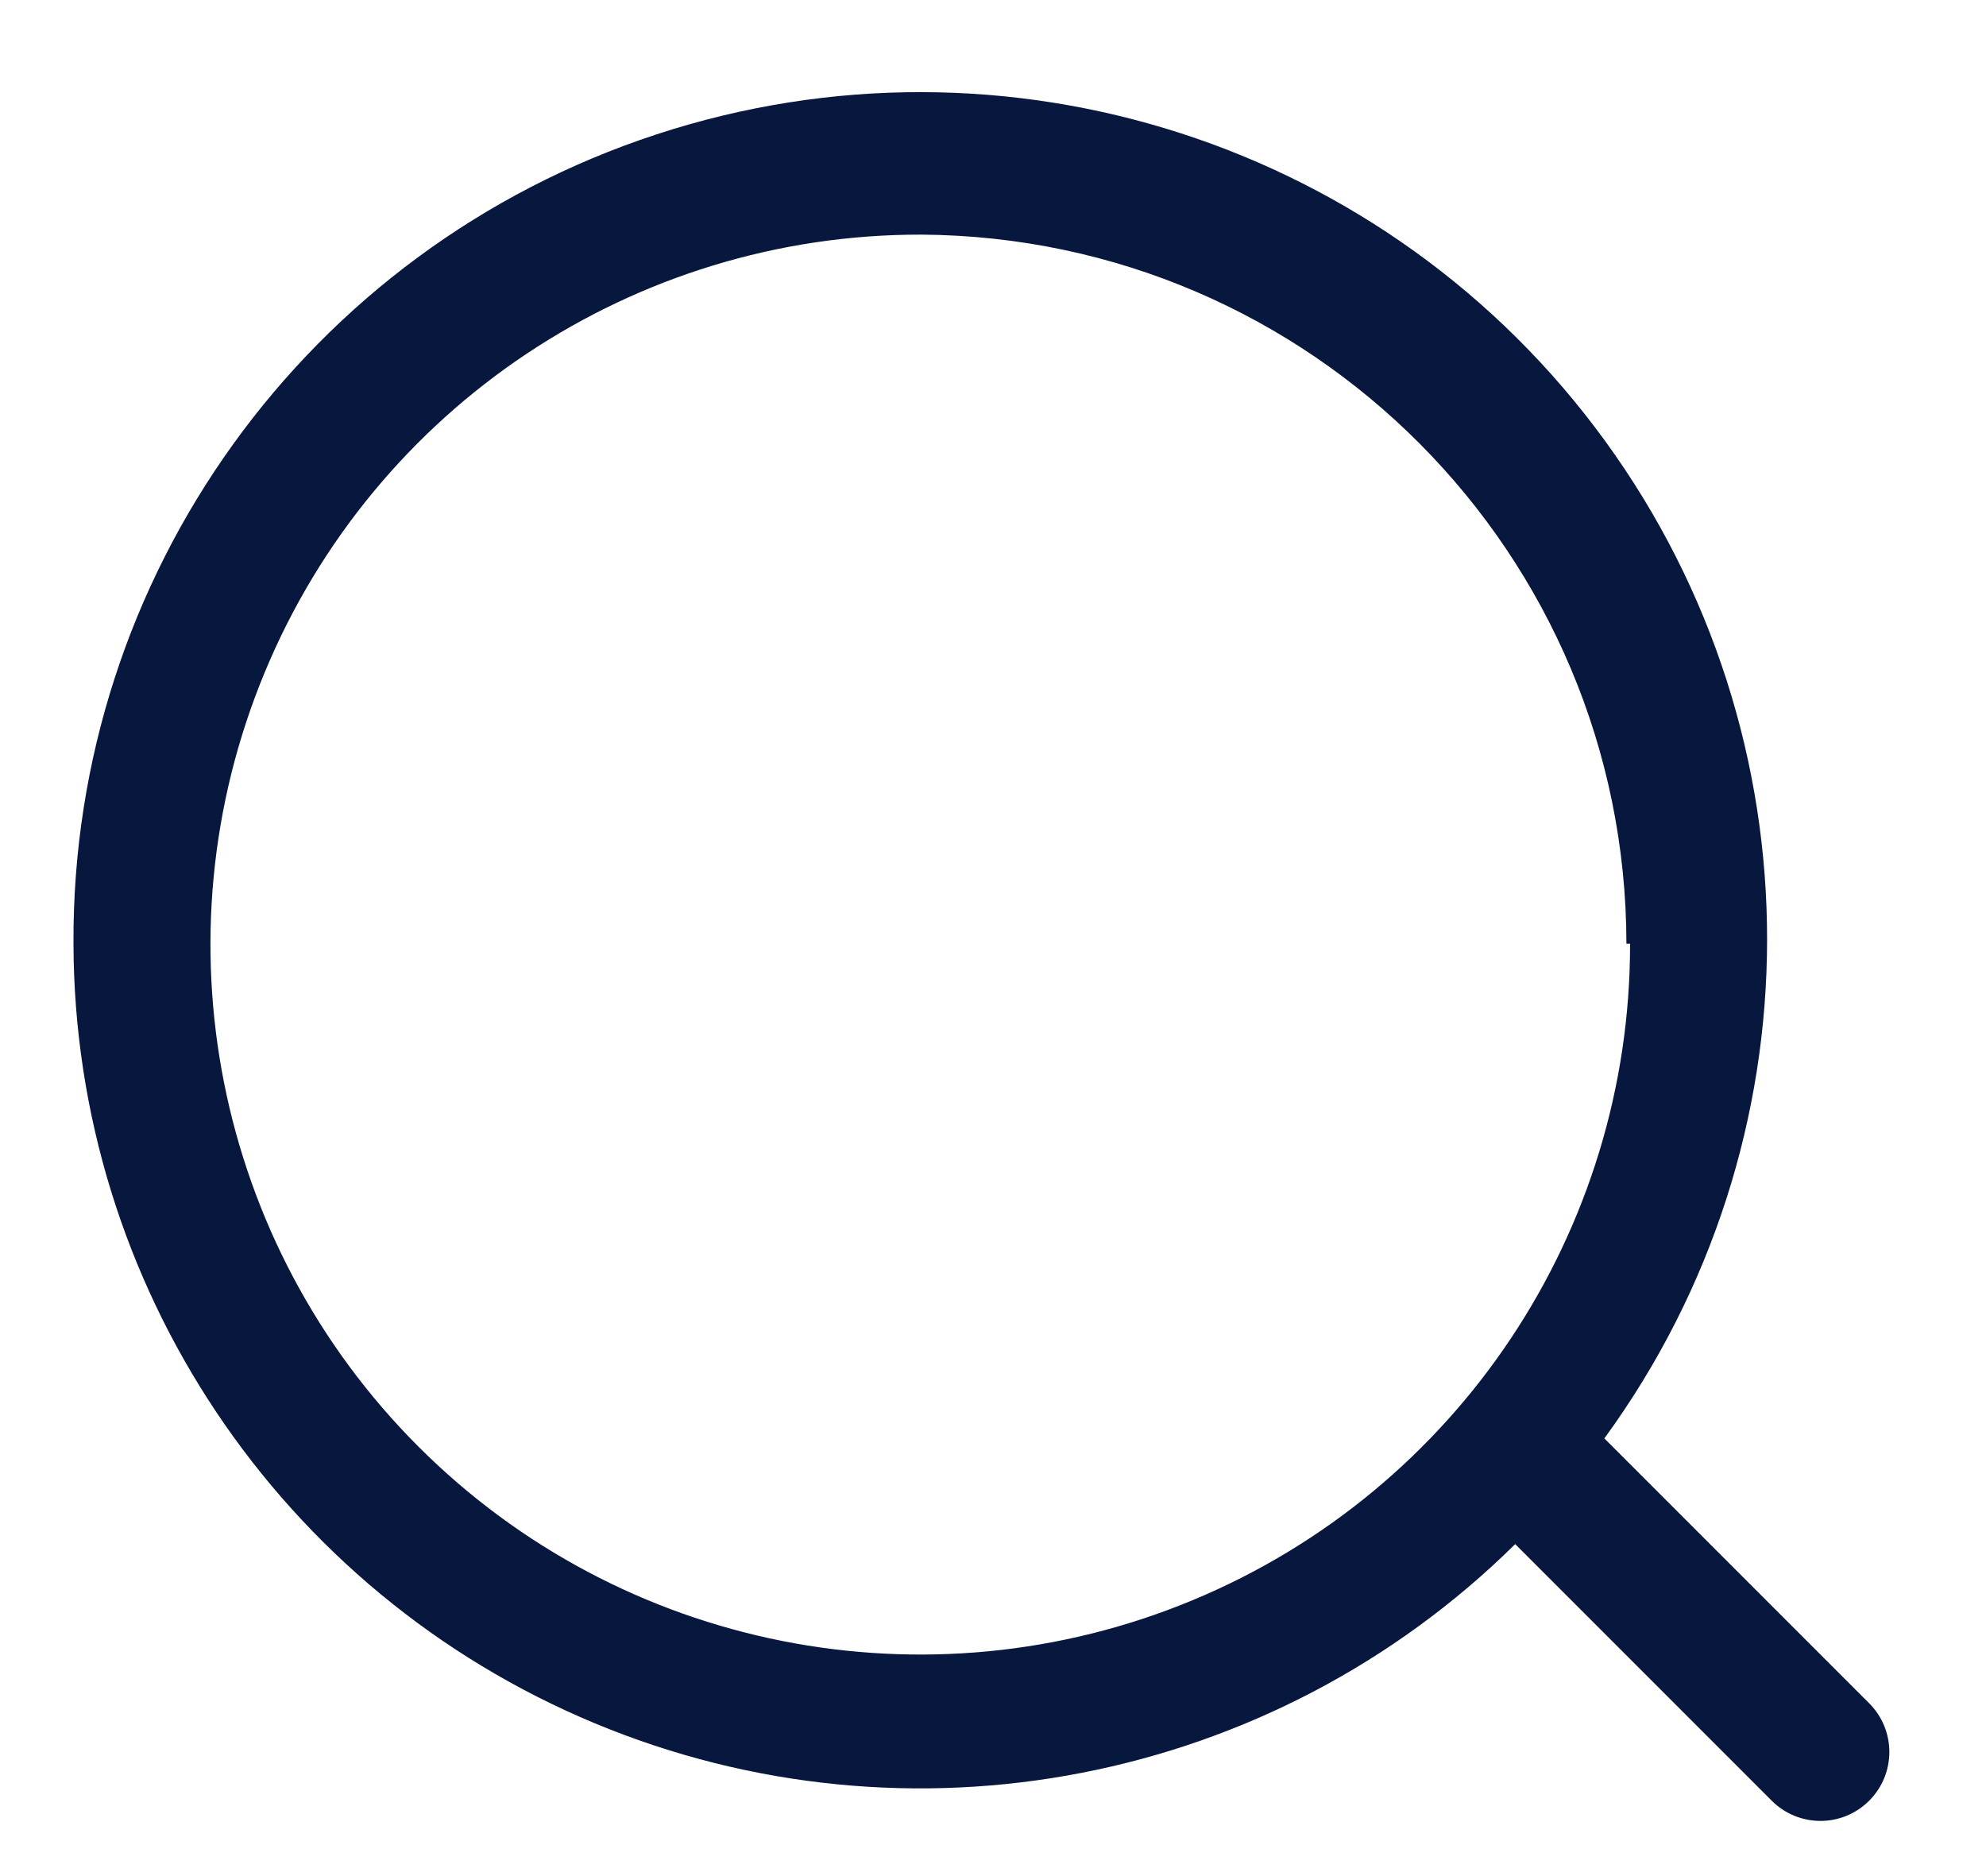
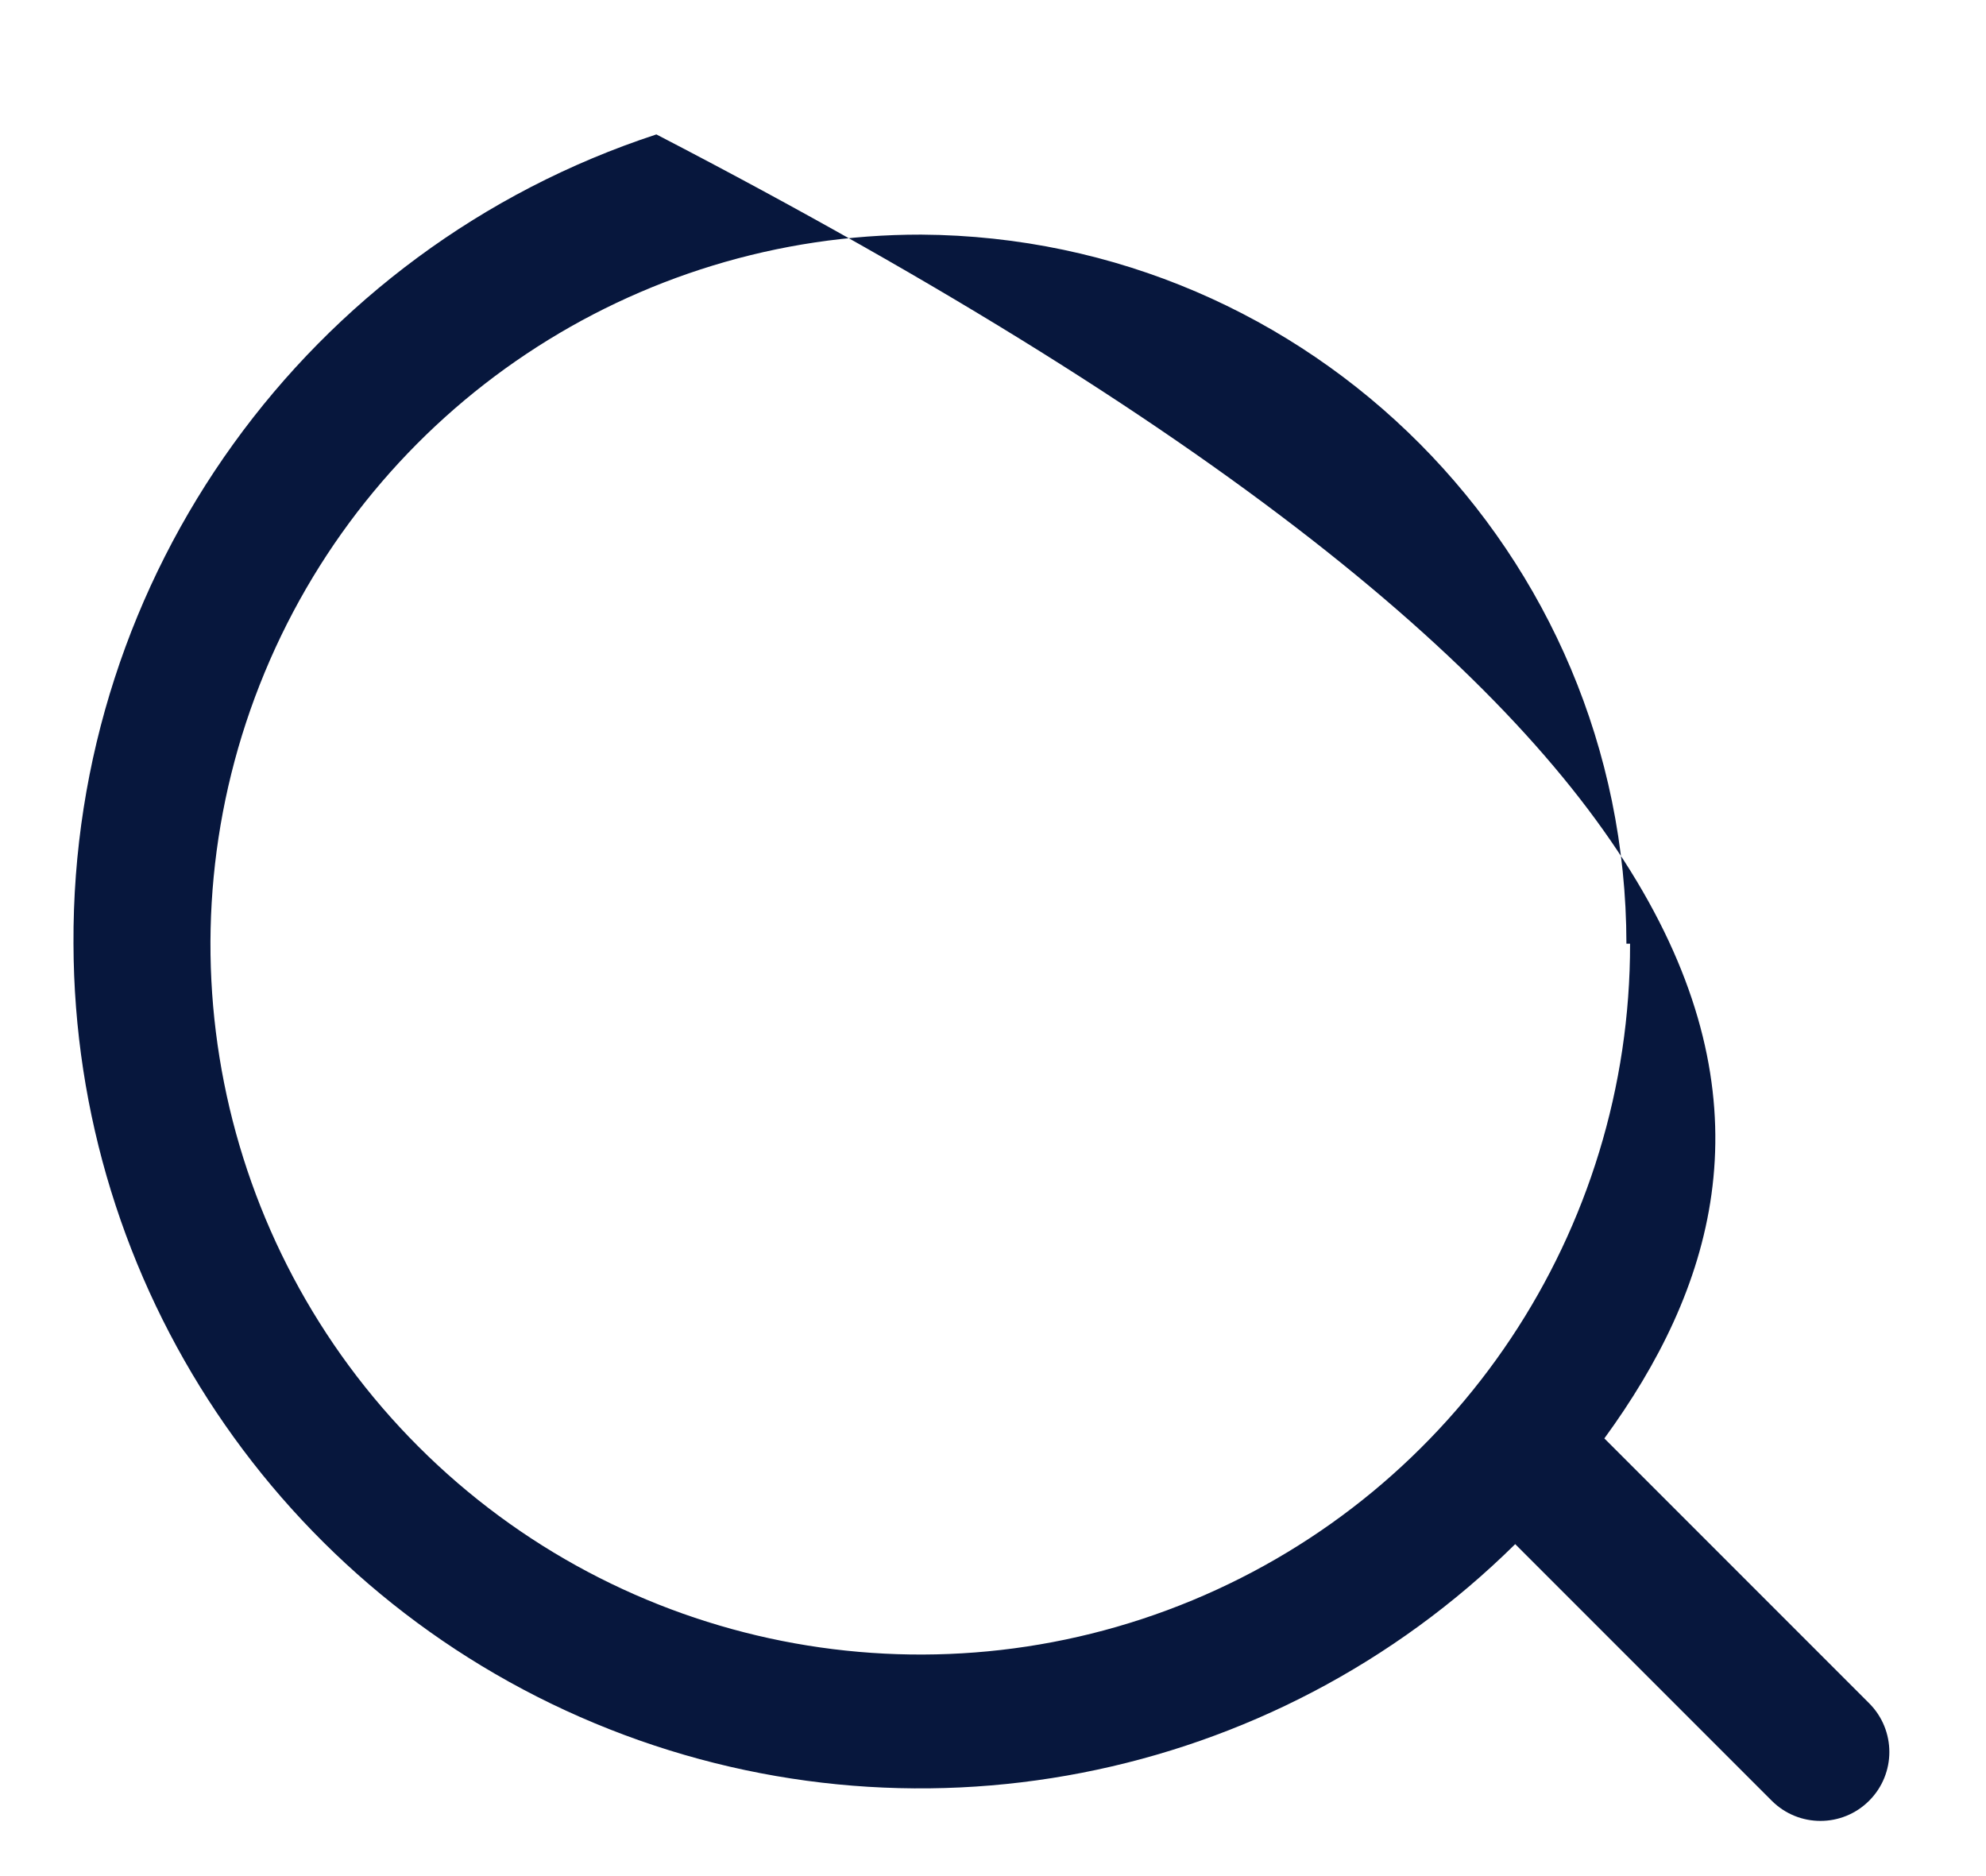
<svg xmlns="http://www.w3.org/2000/svg" width="18" height="17" viewBox="0 0 18 17" fill="none">
-   <path fill-rule="evenodd" clip-rule="evenodd" d="M5.39 15.615C2.537 14.427 0.674 11.642 0.666 8.551C0.649 5.219 2.783 2.256 5.949 1.218C9.114 0.179 12.589 1.302 14.548 3.996C16.508 6.691 16.505 10.342 14.541 13.034L16.941 15.434C17.185 15.678 17.185 16.073 16.941 16.317C16.697 16.561 16.302 16.561 16.058 16.317L13.733 13.992C11.533 16.164 8.244 16.804 5.39 15.615ZM10.807 14.501C13.212 13.503 14.778 11.154 14.774 8.551L14.741 8.551C14.737 5.017 11.883 2.148 8.349 2.126C5.746 2.122 3.397 3.688 2.399 6.093C1.401 8.498 1.951 11.267 3.792 13.108C5.633 14.949 8.402 15.499 10.807 14.501Z" fill="#07173D" />
+   <path fill-rule="evenodd" clip-rule="evenodd" d="M5.39 15.615C2.537 14.427 0.674 11.642 0.666 8.551C0.649 5.219 2.783 2.256 5.949 1.218C16.508 6.691 16.505 10.342 14.541 13.034L16.941 15.434C17.185 15.678 17.185 16.073 16.941 16.317C16.697 16.561 16.302 16.561 16.058 16.317L13.733 13.992C11.533 16.164 8.244 16.804 5.39 15.615ZM10.807 14.501C13.212 13.503 14.778 11.154 14.774 8.551L14.741 8.551C14.737 5.017 11.883 2.148 8.349 2.126C5.746 2.122 3.397 3.688 2.399 6.093C1.401 8.498 1.951 11.267 3.792 13.108C5.633 14.949 8.402 15.499 10.807 14.501Z" fill="#07173D" />
</svg>